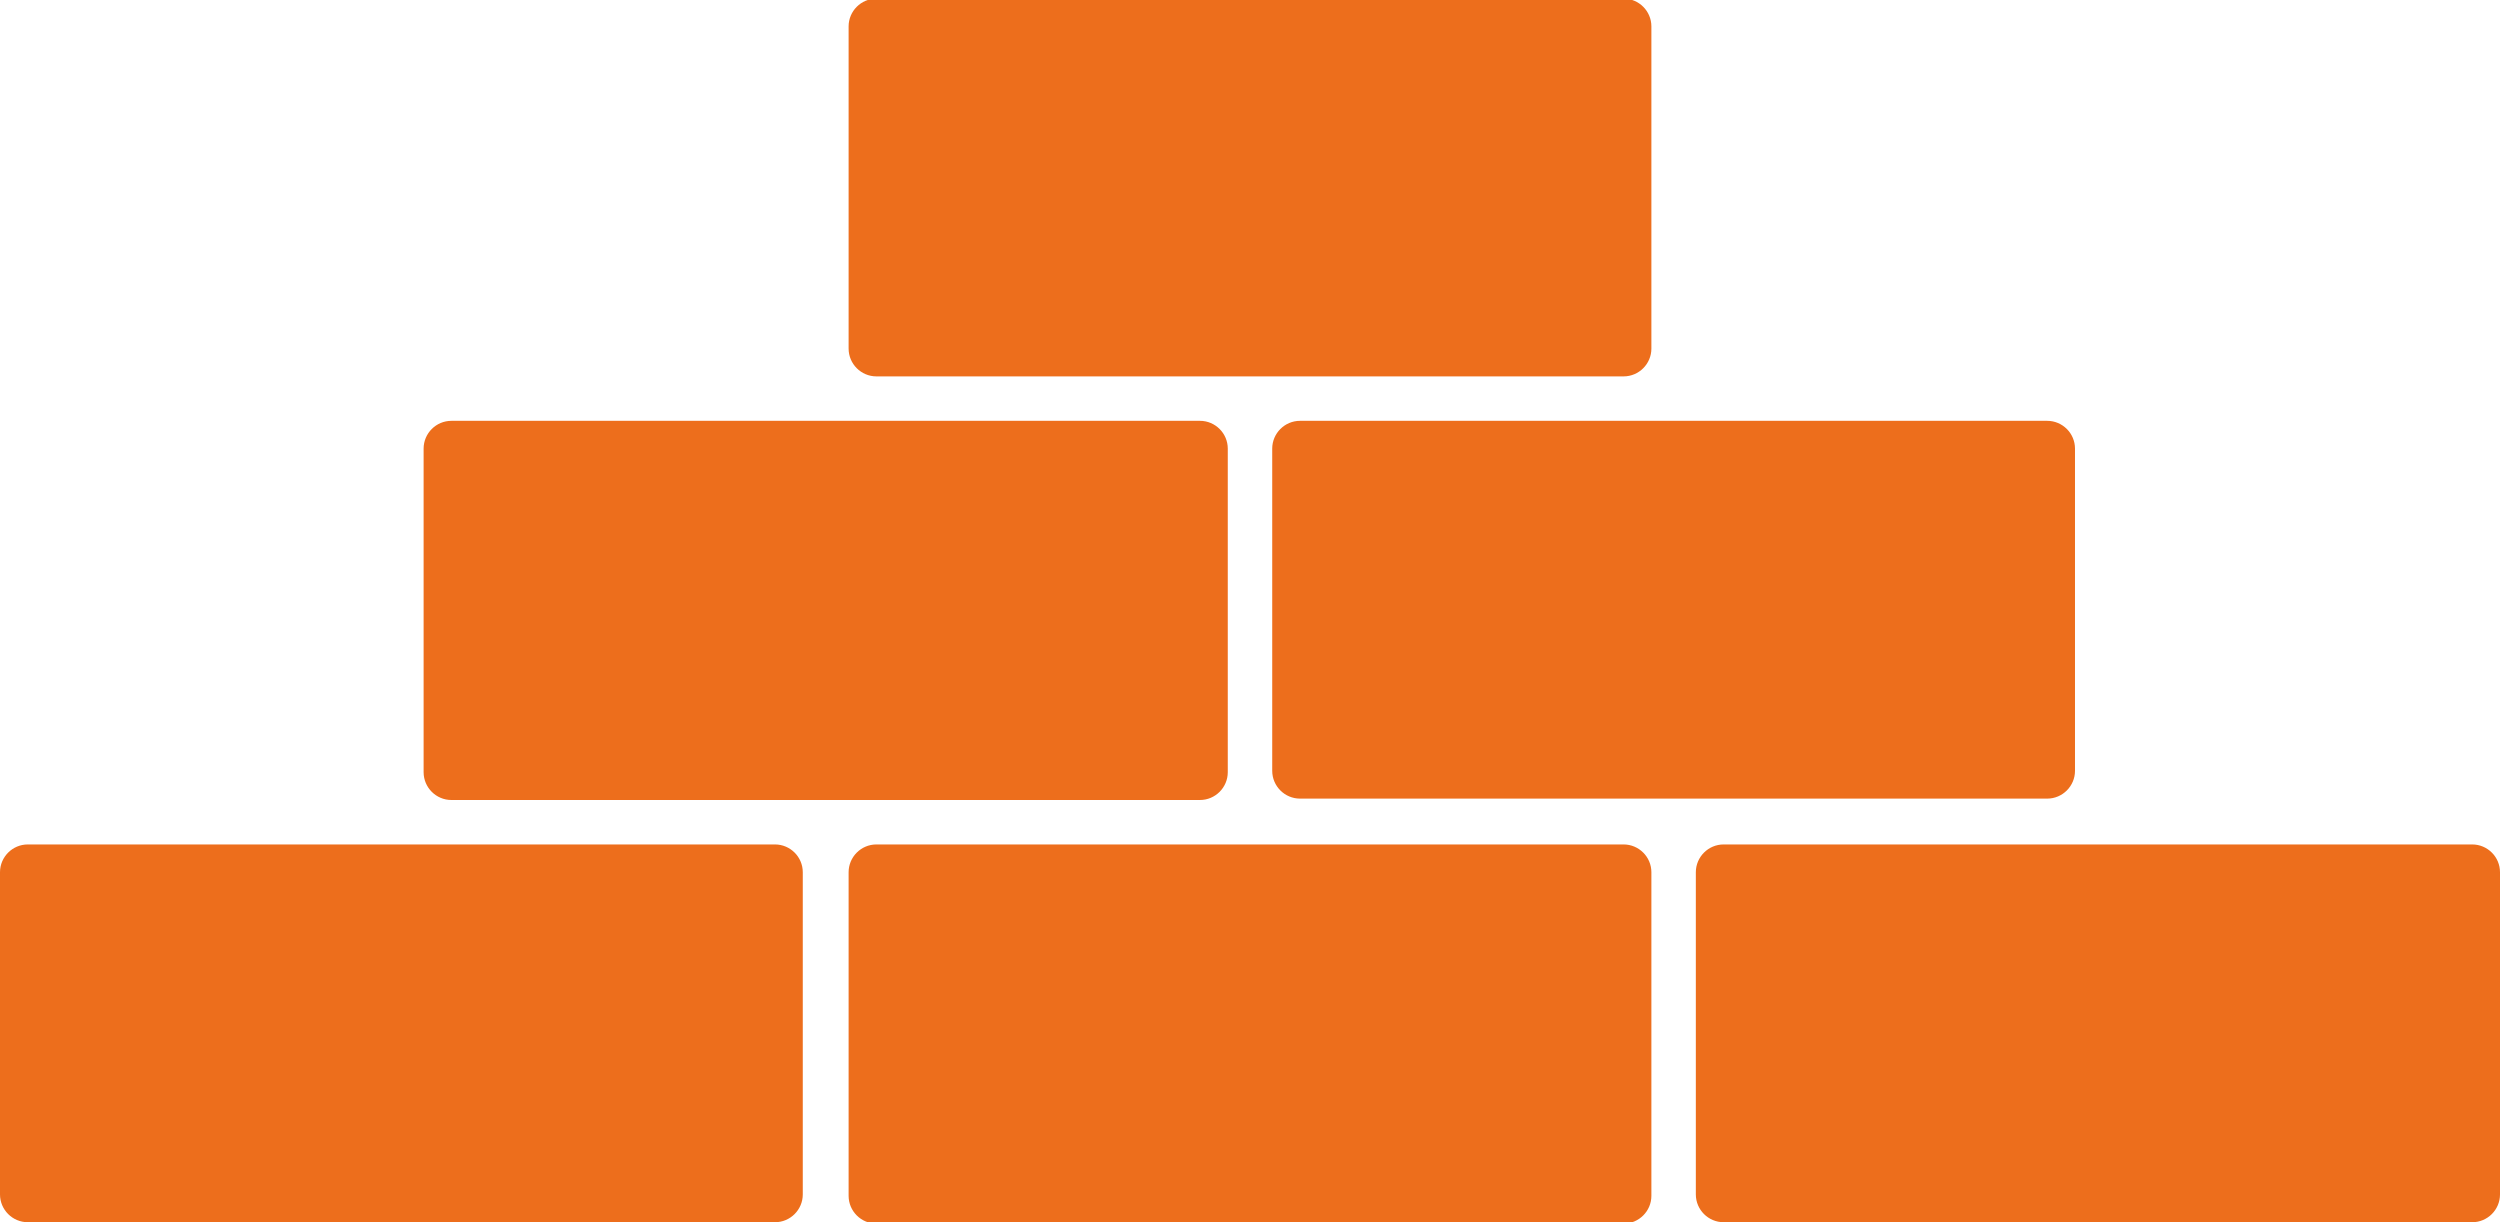
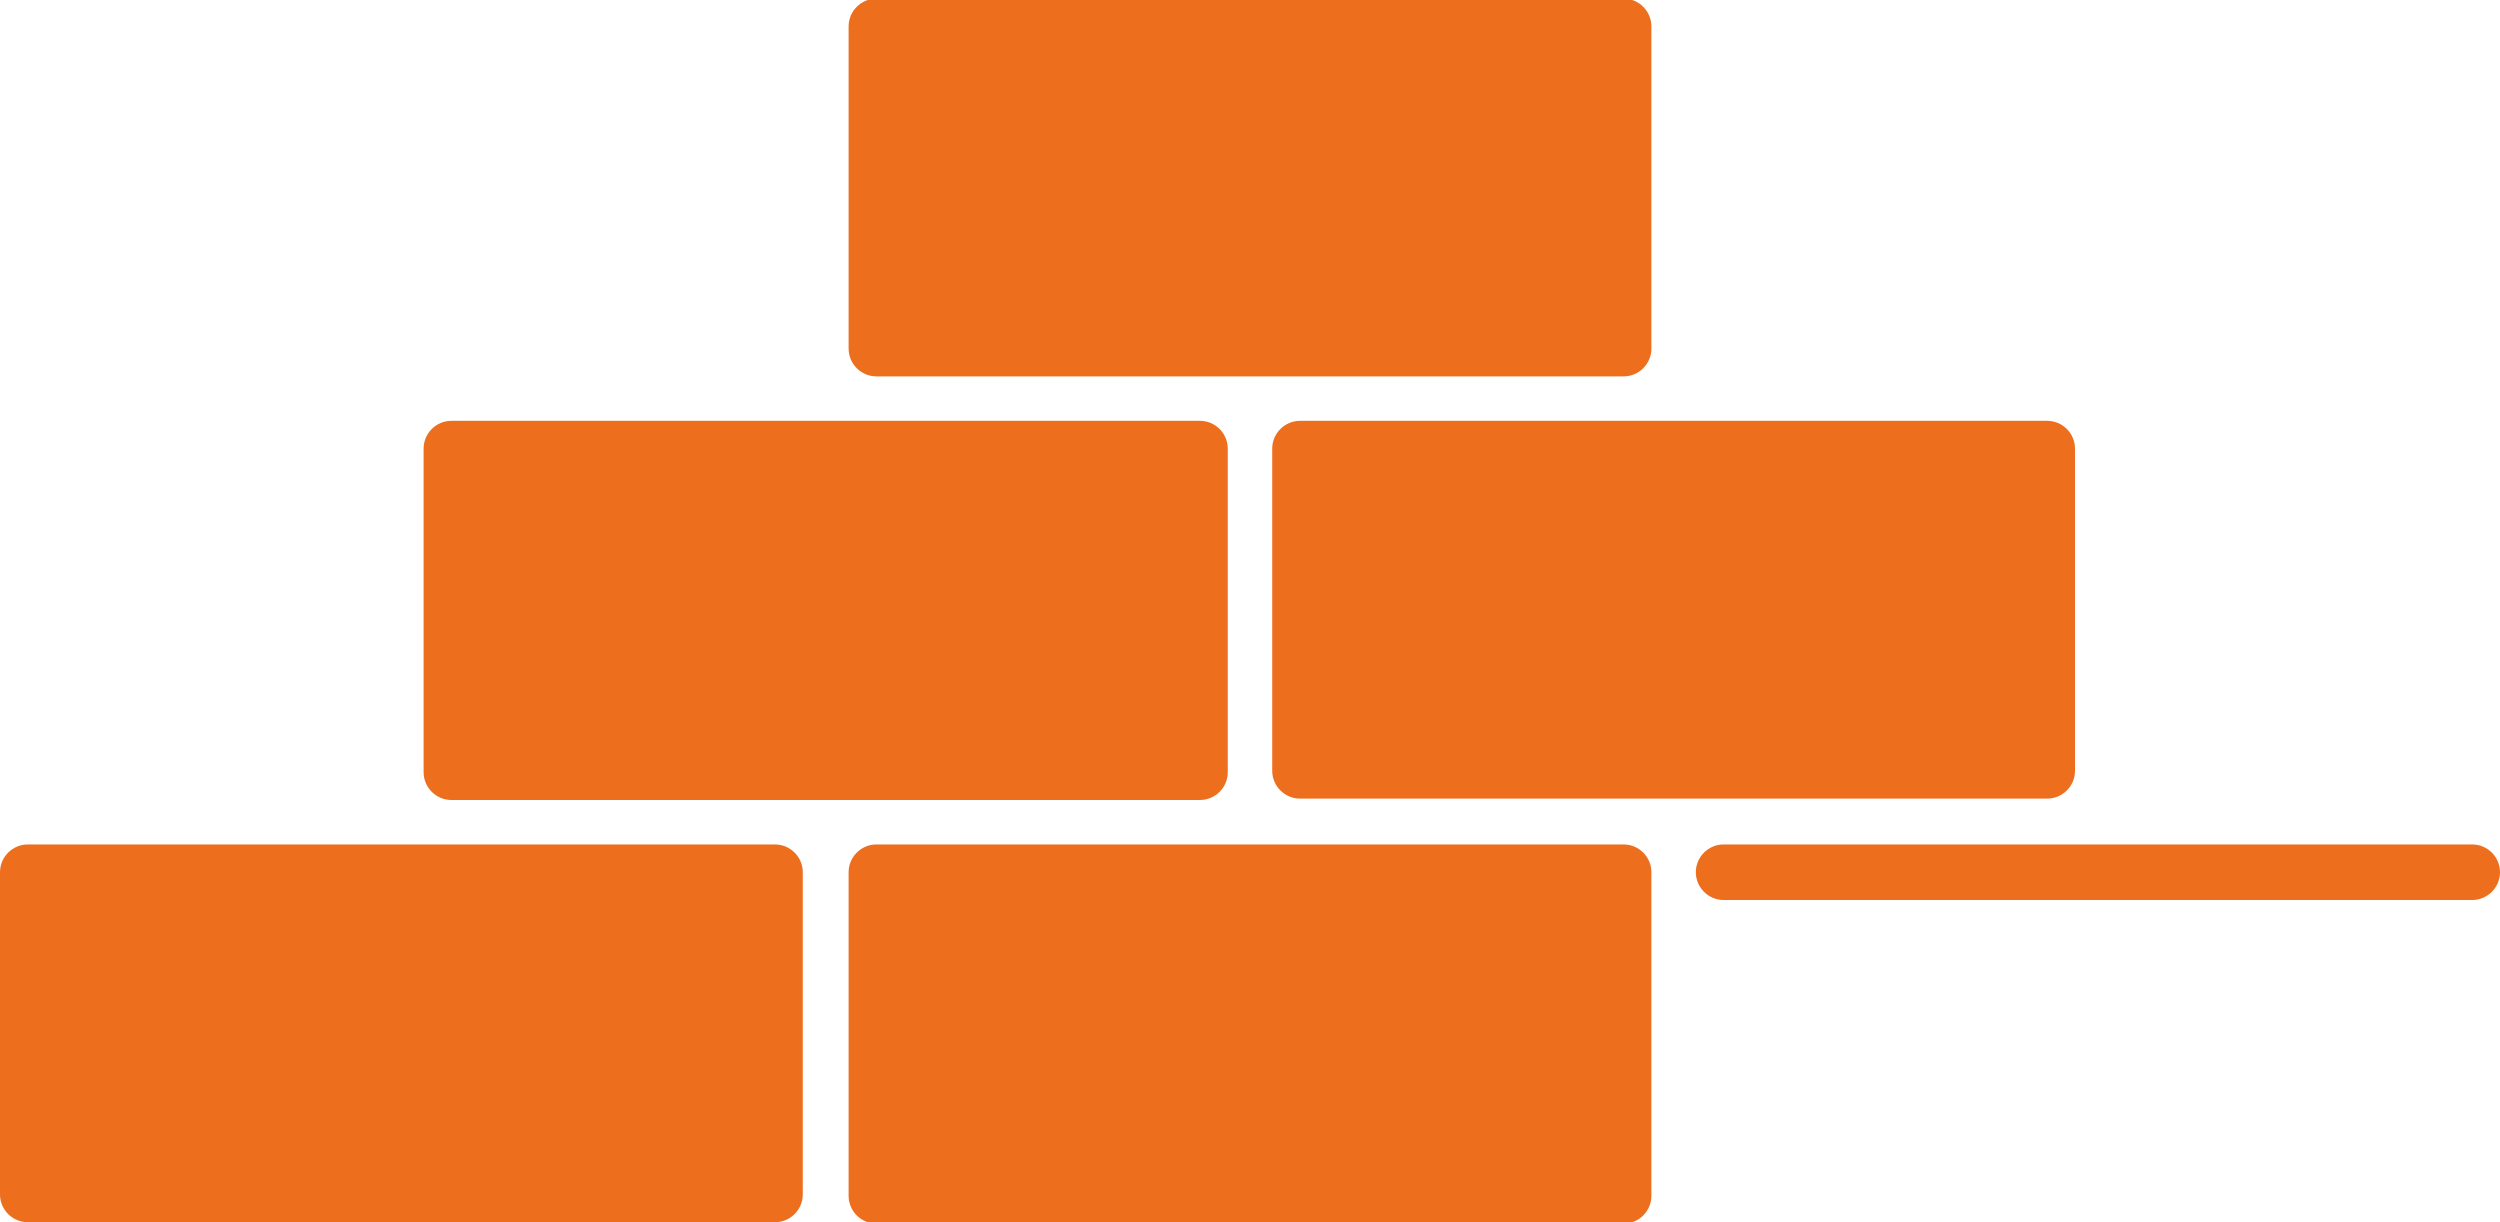
<svg xmlns="http://www.w3.org/2000/svg" width="180" height="88" version="1.2">
-   <path fill="#ed6e1c" d="M61.1 1.9c0-1.1.9-2 2-2h53.8c1.1 0 2 .9 2 2v23.2c0 1.1-.9 2-2 2H63.1c-1.1 0-2-.9-2-2zM0 62.8c0-1.1.9-2 2-2h53.8c1.1 0 2 .9 2 2V86c0 1.1-.9 2-2 2H2c-1.1 0-2-.9-2-2zm61.1 0c0-1.1.9-2 2-2h53.8c1.1 0 2 .9 2 2v23.3c0 1.1-.9 2-2 2H63.1c-1.1 0-2-.9-2-2zm61 0c0-1.1.9-2 2-2H178c1.1 0 2 .9 2 2V86c0 1.1-.9 2-2 2h-53.9c-1.1 0-2-.9-2-2zM30.5 32.3c0-1.1.9-2 2-2h53.9c1.1 0 2 .9 2 2v23.3c0 1.1-.9 2-2 2H32.5c-1.1 0-2-.9-2-2zm61.1 0c0-1.1.9-2 2-2h53.8c1.1 0 2 .9 2 2v23.2c0 1.1-.9 2-2 2H93.6c-1.1 0-2-.9-2-2z" />
+   <path fill="#ed6e1c" d="M61.1 1.9c0-1.1.9-2 2-2h53.8c1.1 0 2 .9 2 2v23.2c0 1.1-.9 2-2 2H63.1c-1.1 0-2-.9-2-2zM0 62.8c0-1.1.9-2 2-2h53.8c1.1 0 2 .9 2 2V86c0 1.1-.9 2-2 2H2c-1.1 0-2-.9-2-2zm61.1 0c0-1.1.9-2 2-2h53.8c1.1 0 2 .9 2 2v23.3c0 1.1-.9 2-2 2H63.1c-1.1 0-2-.9-2-2zm61 0c0-1.1.9-2 2-2H178c1.1 0 2 .9 2 2c0 1.1-.9 2-2 2h-53.9c-1.1 0-2-.9-2-2zM30.5 32.3c0-1.1.9-2 2-2h53.9c1.1 0 2 .9 2 2v23.3c0 1.1-.9 2-2 2H32.5c-1.1 0-2-.9-2-2zm61.1 0c0-1.1.9-2 2-2h53.8c1.1 0 2 .9 2 2v23.2c0 1.1-.9 2-2 2H93.6c-1.1 0-2-.9-2-2z" />
</svg>